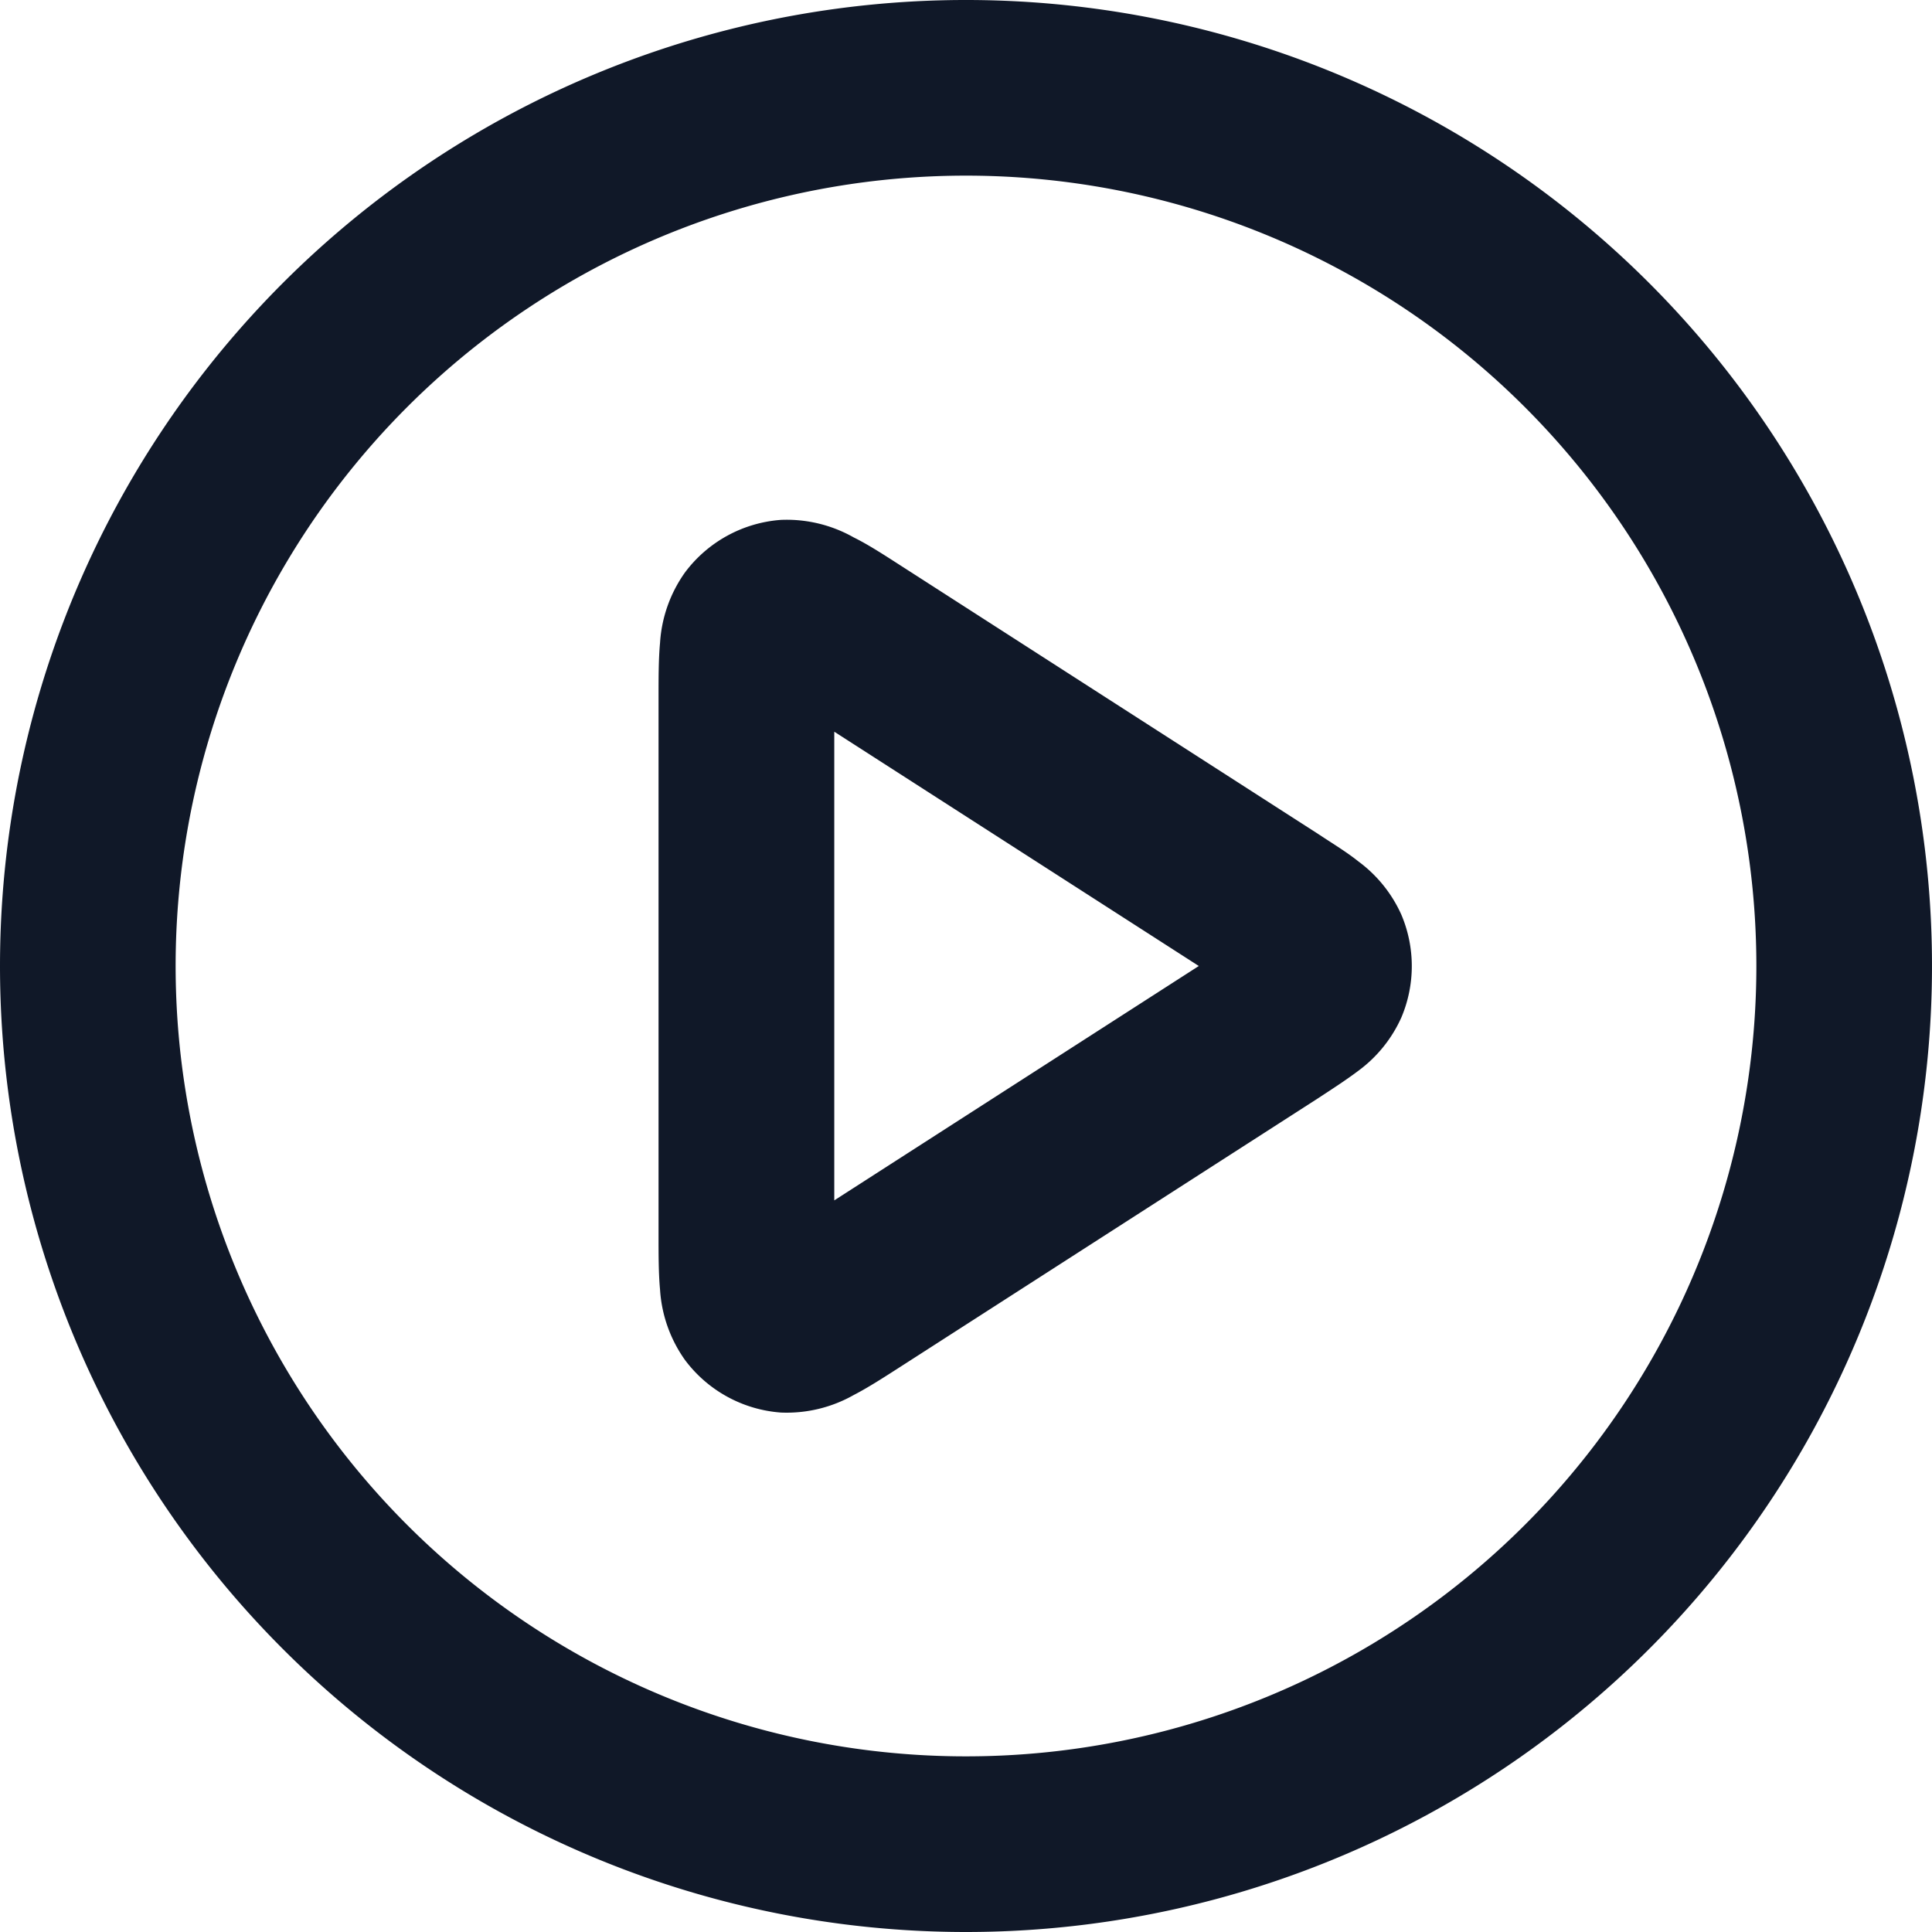
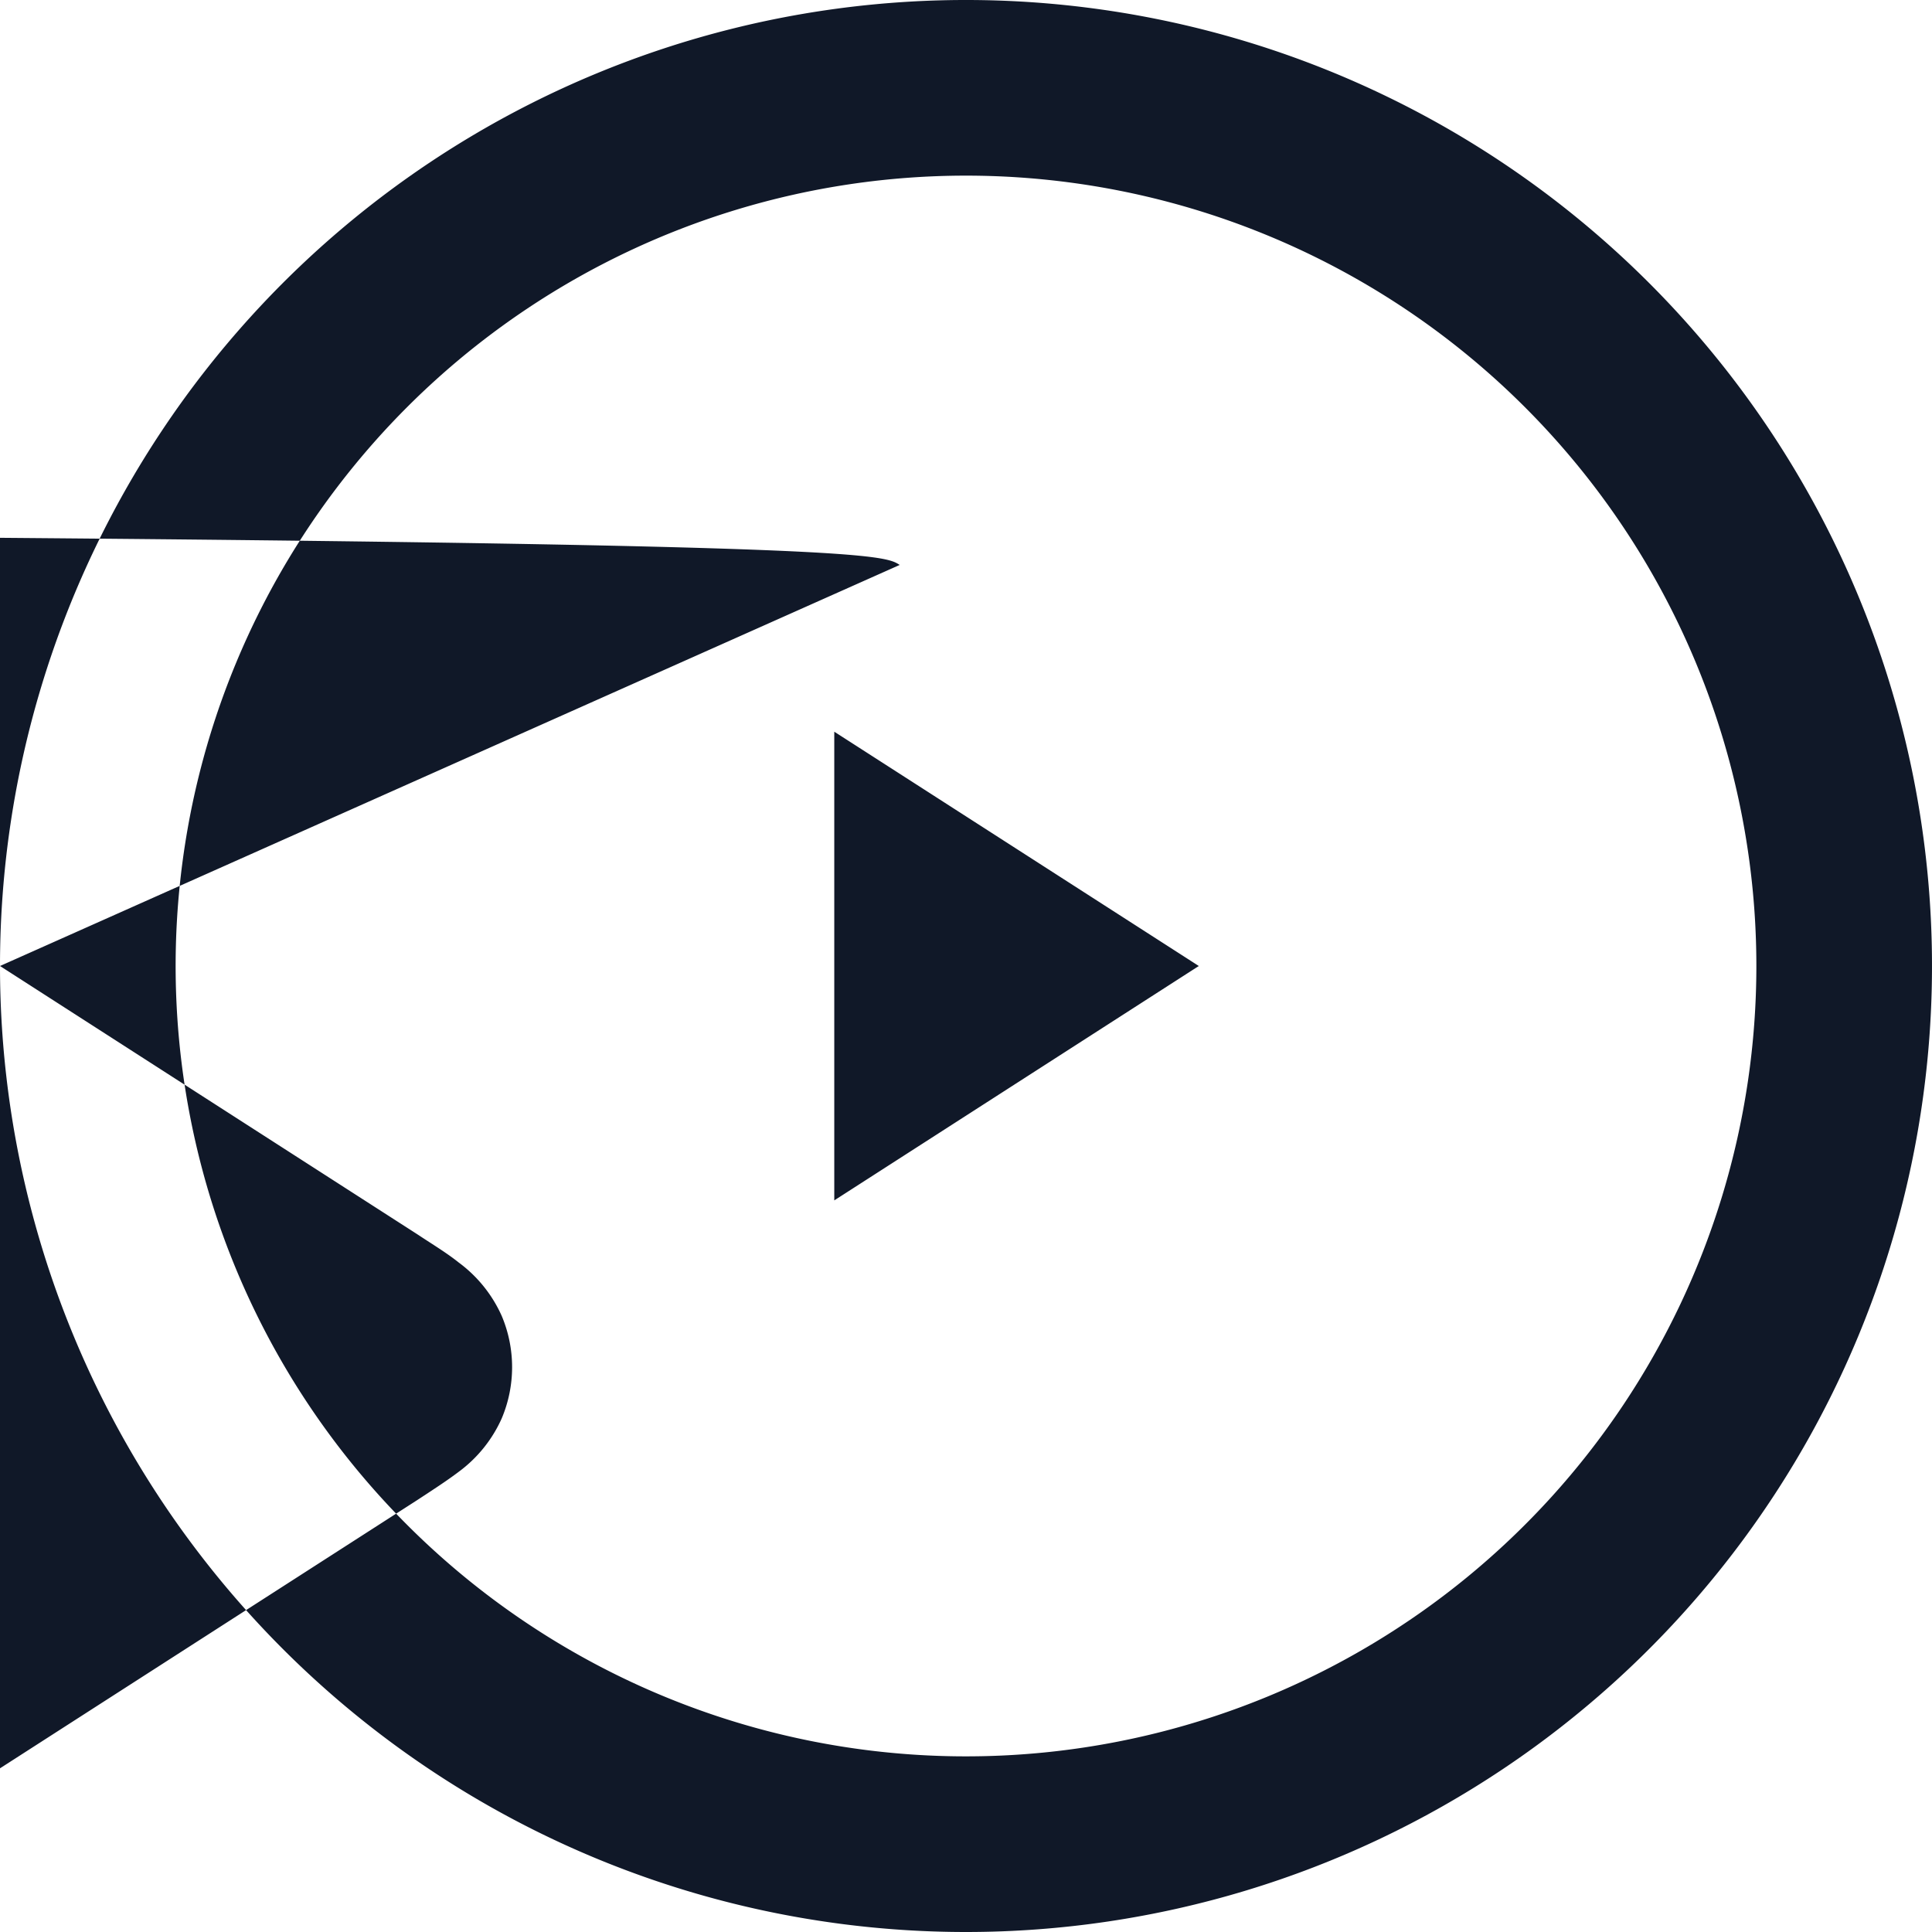
<svg xmlns="http://www.w3.org/2000/svg" width="22" height="22" viewBox="0 0 22 22">
-   <path id="play" d="M11,2a9,9,0,1,0,9,9A9,9,0,0,0,11,2ZM0,11A11,11,0,1,1,11,22,11,11,0,0,1,0,11ZM10.245,6.433l.028.018,4.721,3.035.026.017c.151.1.316.2.448.306a1.532,1.532,0,0,1,.49.608,1.5,1.5,0,0,1,0,1.168,1.531,1.531,0,0,1-.49.608c-.132.1-.3.209-.448.306l-.026.017-4.721,3.035-.028.018c-.176.113-.36.232-.523.316a1.549,1.549,0,0,1-.829.2,1.5,1.5,0,0,1-1.094-.6,1.548,1.548,0,0,1-.283-.8c-.017-.183-.017-.4-.017-.611q0-.017,0-.034V7.965q0-.017,0-.034c0-.209,0-.429.017-.611a1.548,1.548,0,0,1,.283-.8,1.5,1.5,0,0,1,1.094-.6,1.548,1.548,0,0,1,.829.2C9.885,6.2,10.069,6.32,10.245,6.433ZM9.5,8.332v5.337L13.651,11Z" fill="#101828" fill-rule="evenodd" />
+   <path id="play" d="M11,2a9,9,0,1,0,9,9A9,9,0,0,0,11,2ZM0,11A11,11,0,1,1,11,22,11,11,0,0,1,0,11Zl.028.018,4.721,3.035.026.017c.151.1.316.2.448.306a1.532,1.532,0,0,1,.49.608,1.5,1.5,0,0,1,0,1.168,1.531,1.531,0,0,1-.49.608c-.132.1-.3.209-.448.306l-.026.017-4.721,3.035-.028.018c-.176.113-.36.232-.523.316a1.549,1.549,0,0,1-.829.2,1.5,1.5,0,0,1-1.094-.6,1.548,1.548,0,0,1-.283-.8c-.017-.183-.017-.4-.017-.611q0-.017,0-.034V7.965q0-.017,0-.034c0-.209,0-.429.017-.611a1.548,1.548,0,0,1,.283-.8,1.5,1.5,0,0,1,1.094-.6,1.548,1.548,0,0,1,.829.2C9.885,6.2,10.069,6.32,10.245,6.433ZM9.5,8.332v5.337L13.651,11Z" fill="#101828" fill-rule="evenodd" />
</svg>